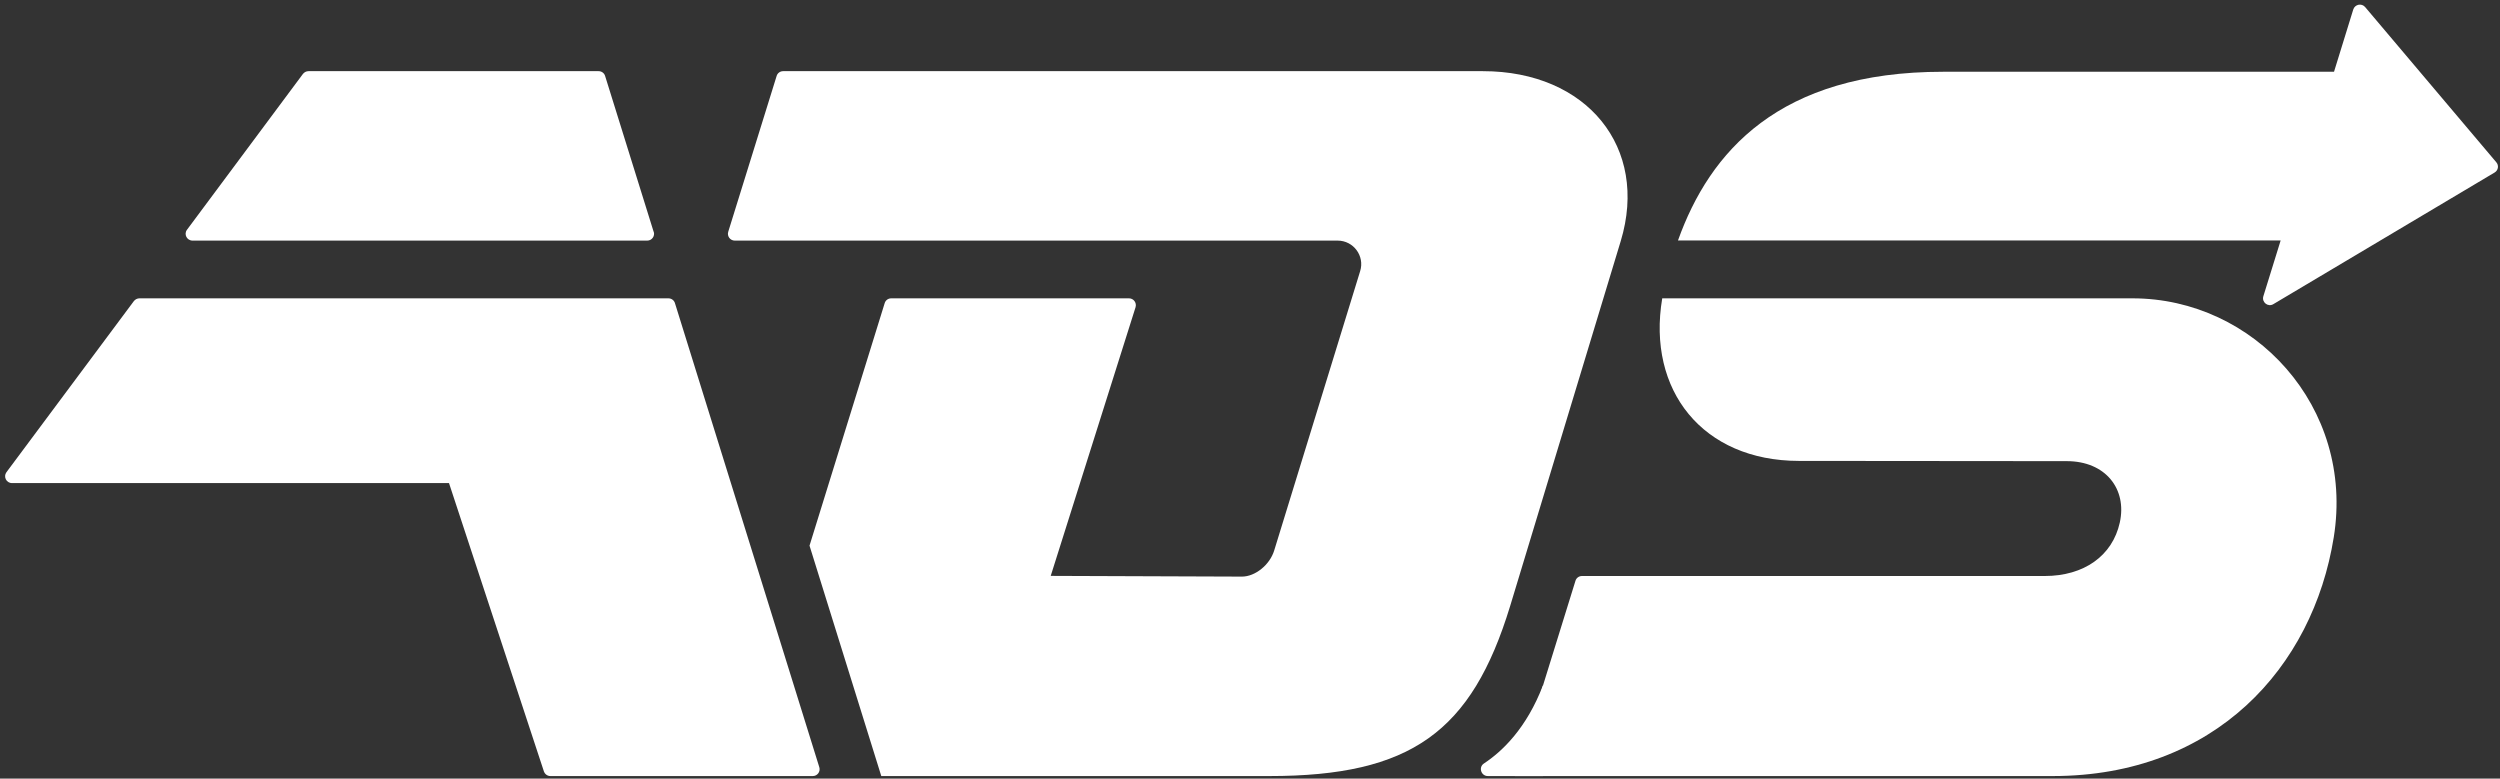
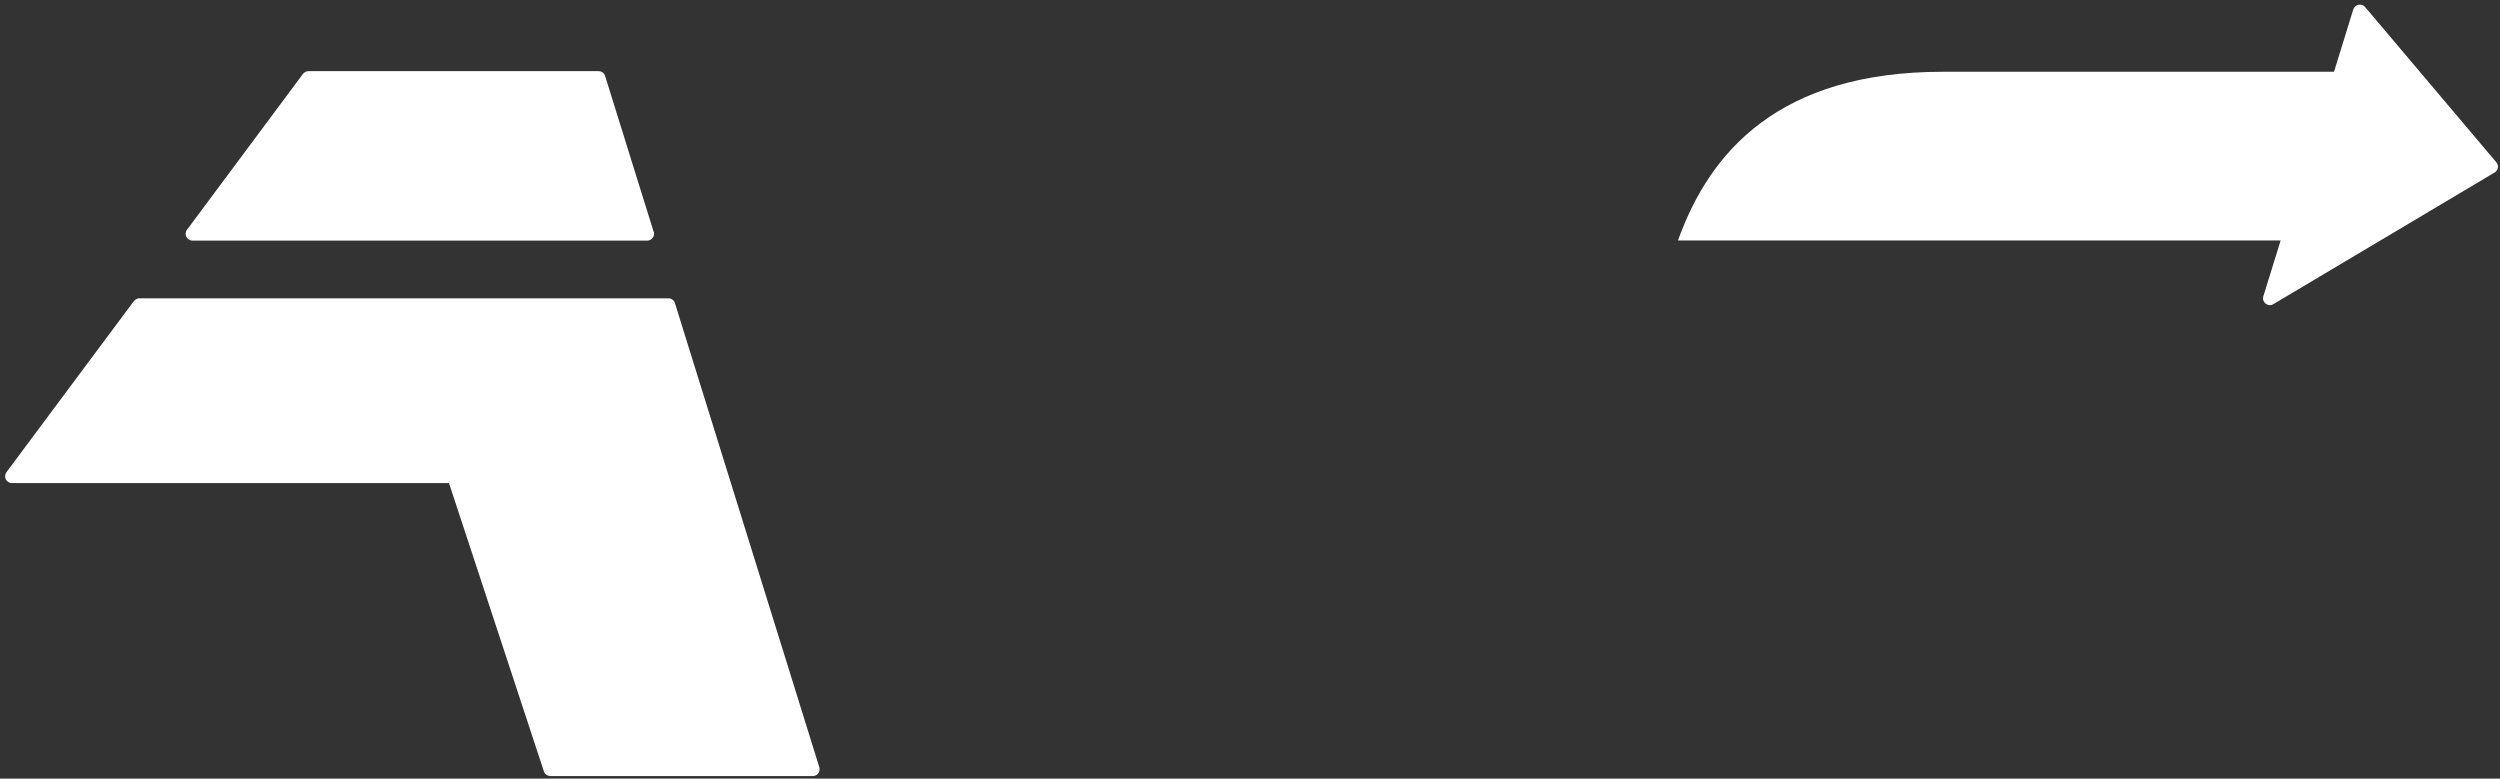
<svg xmlns="http://www.w3.org/2000/svg" width="350" height="109" viewBox="0 0 350 109" fill="none">
  <rect x="0" y="0" width="350" height="109" fill="#333333" stroke="none" />
  <path fill-rule="evenodd" clip-rule="evenodd" d="M114.705 107.417C114.892 108.024 114.434 108.648 113.791 108.648H77.058C76.635 108.648 76.279 108.378 76.143 107.99L62.86 67.632H1.679C0.883 67.632 0.442 66.738 0.9 66.113L18.741 42.155C18.927 41.919 19.215 41.767 19.52 41.767H93.578C94.001 41.767 94.374 42.037 94.493 42.442L114.705 107.417ZM91.511 32.453L84.716 10.637C84.598 10.232 84.225 9.963 83.802 9.963H43.189C42.884 9.963 42.596 10.114 42.41 10.351L26.179 32.166C25.704 32.791 26.162 33.685 26.958 33.685H90.613C91.257 33.685 91.714 33.061 91.528 32.453H91.511Z" fill="white" />
-   <path fill-rule="evenodd" clip-rule="evenodd" d="M207.621 9.963H109.643C109.22 9.963 108.847 10.232 108.728 10.637L101.951 32.453C101.765 33.061 102.222 33.685 102.866 33.685H187.272C189.492 33.685 191.084 35.845 190.423 37.954L178.394 77.047C177.784 79.071 175.734 80.725 173.87 80.725L147.1 80.624L158.977 43.015C159.164 42.391 158.706 41.767 158.062 41.767H124.77C124.346 41.767 123.973 42.037 123.855 42.442L113.333 76.389L123.38 108.648H177.699C197.523 108.648 206.028 102.49 211.416 84.859L226.902 33.752C230.866 20.66 222.191 9.963 207.604 9.963H207.621Z" fill="white" />
-   <path fill-rule="evenodd" clip-rule="evenodd" d="M212.093 108.648H287.404C310.074 108.631 323.797 93.48 326.729 75.207C329.66 56.935 315.529 41.767 298.553 41.767H298.536H232.712C230.544 54.674 238.405 64.51 251.824 64.527L289.353 64.561C294.774 64.561 297.807 68.459 296.774 73.149C295.74 77.84 291.725 80.64 286.269 80.64H221.479C221.056 80.64 220.683 80.91 220.564 81.315L212.093 108.631V108.648Z" fill="white" />
  <path fill-rule="evenodd" clip-rule="evenodd" d="M326.763 10.047H272.004C249.063 10.047 239.355 21.25 234.916 33.668H319.291L316.868 41.48C316.614 42.324 317.529 43.032 318.275 42.577L349.246 24.152C349.755 23.848 349.873 23.174 349.484 22.718L331.117 0.986C330.626 0.413 329.694 0.598 329.457 1.324L326.763 10.047Z" fill="white" />
-   <path fill-rule="evenodd" clip-rule="evenodd" d="M211.026 108.648H208.298C207.349 108.648 206.959 107.417 207.739 106.894C210.331 105.19 213.719 101.95 216.024 95.927V108.648C216.024 108.648 209.958 108.648 211.026 108.648Z" fill="white" />
</svg>